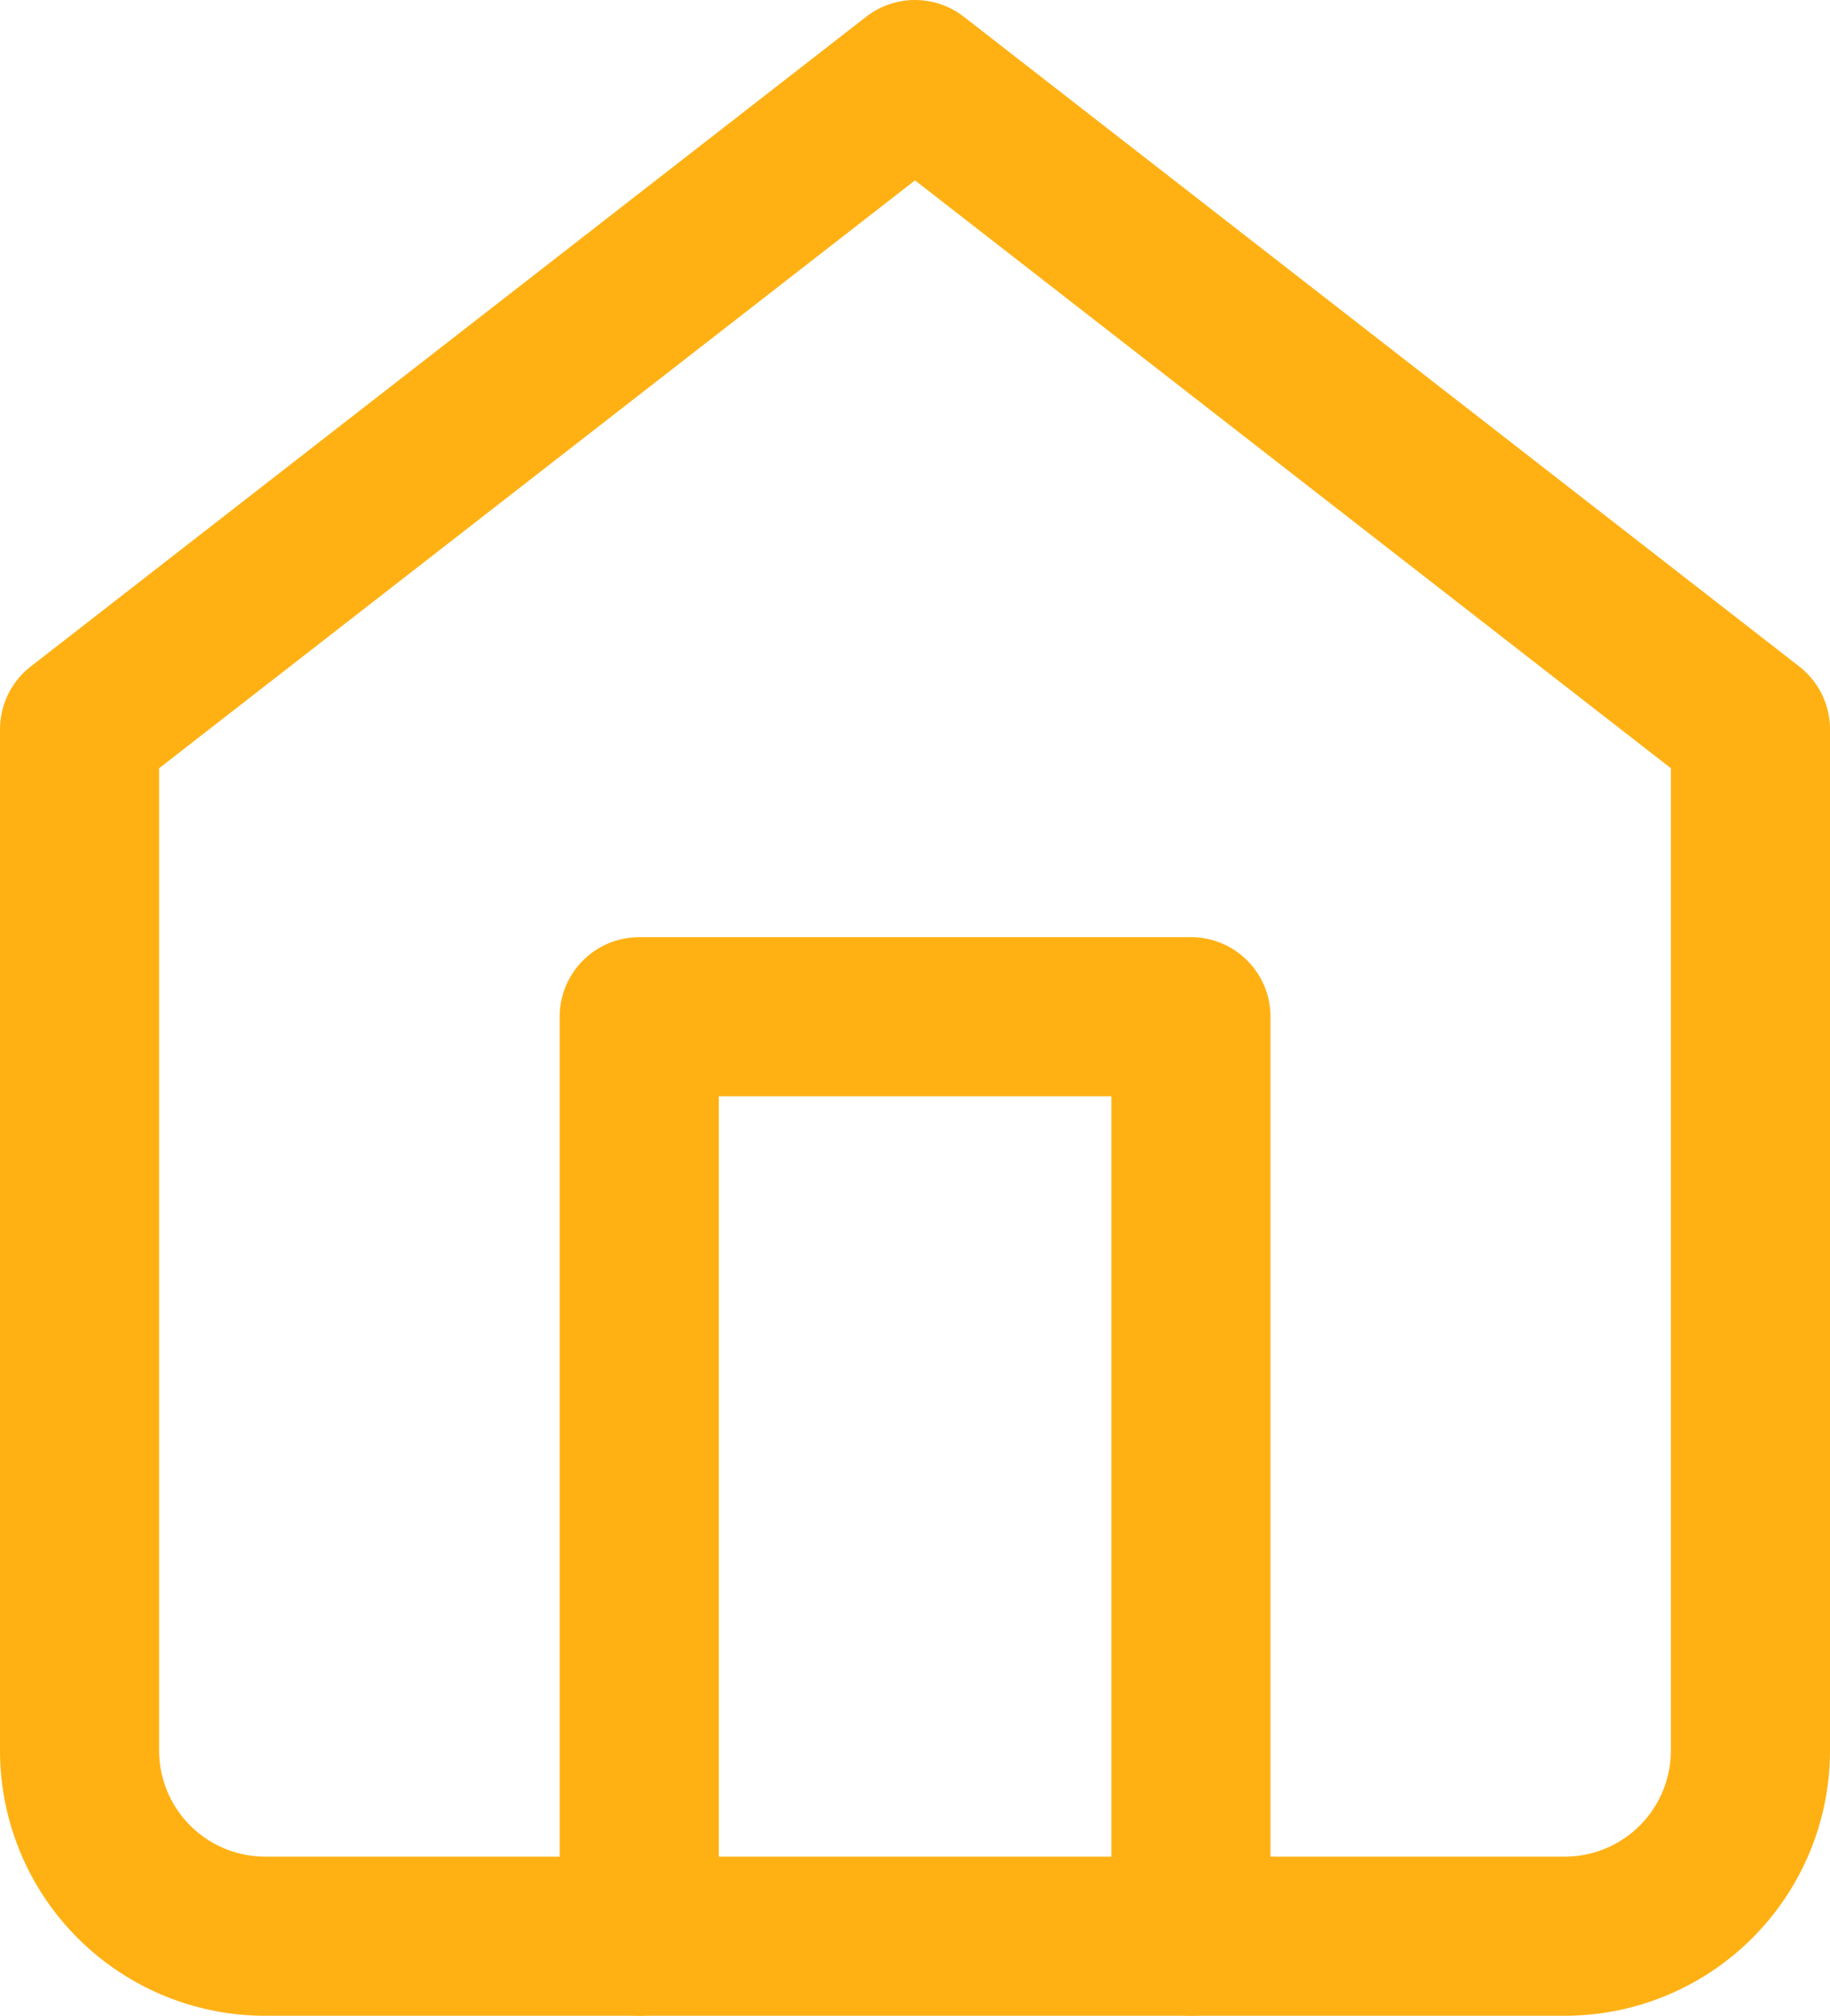
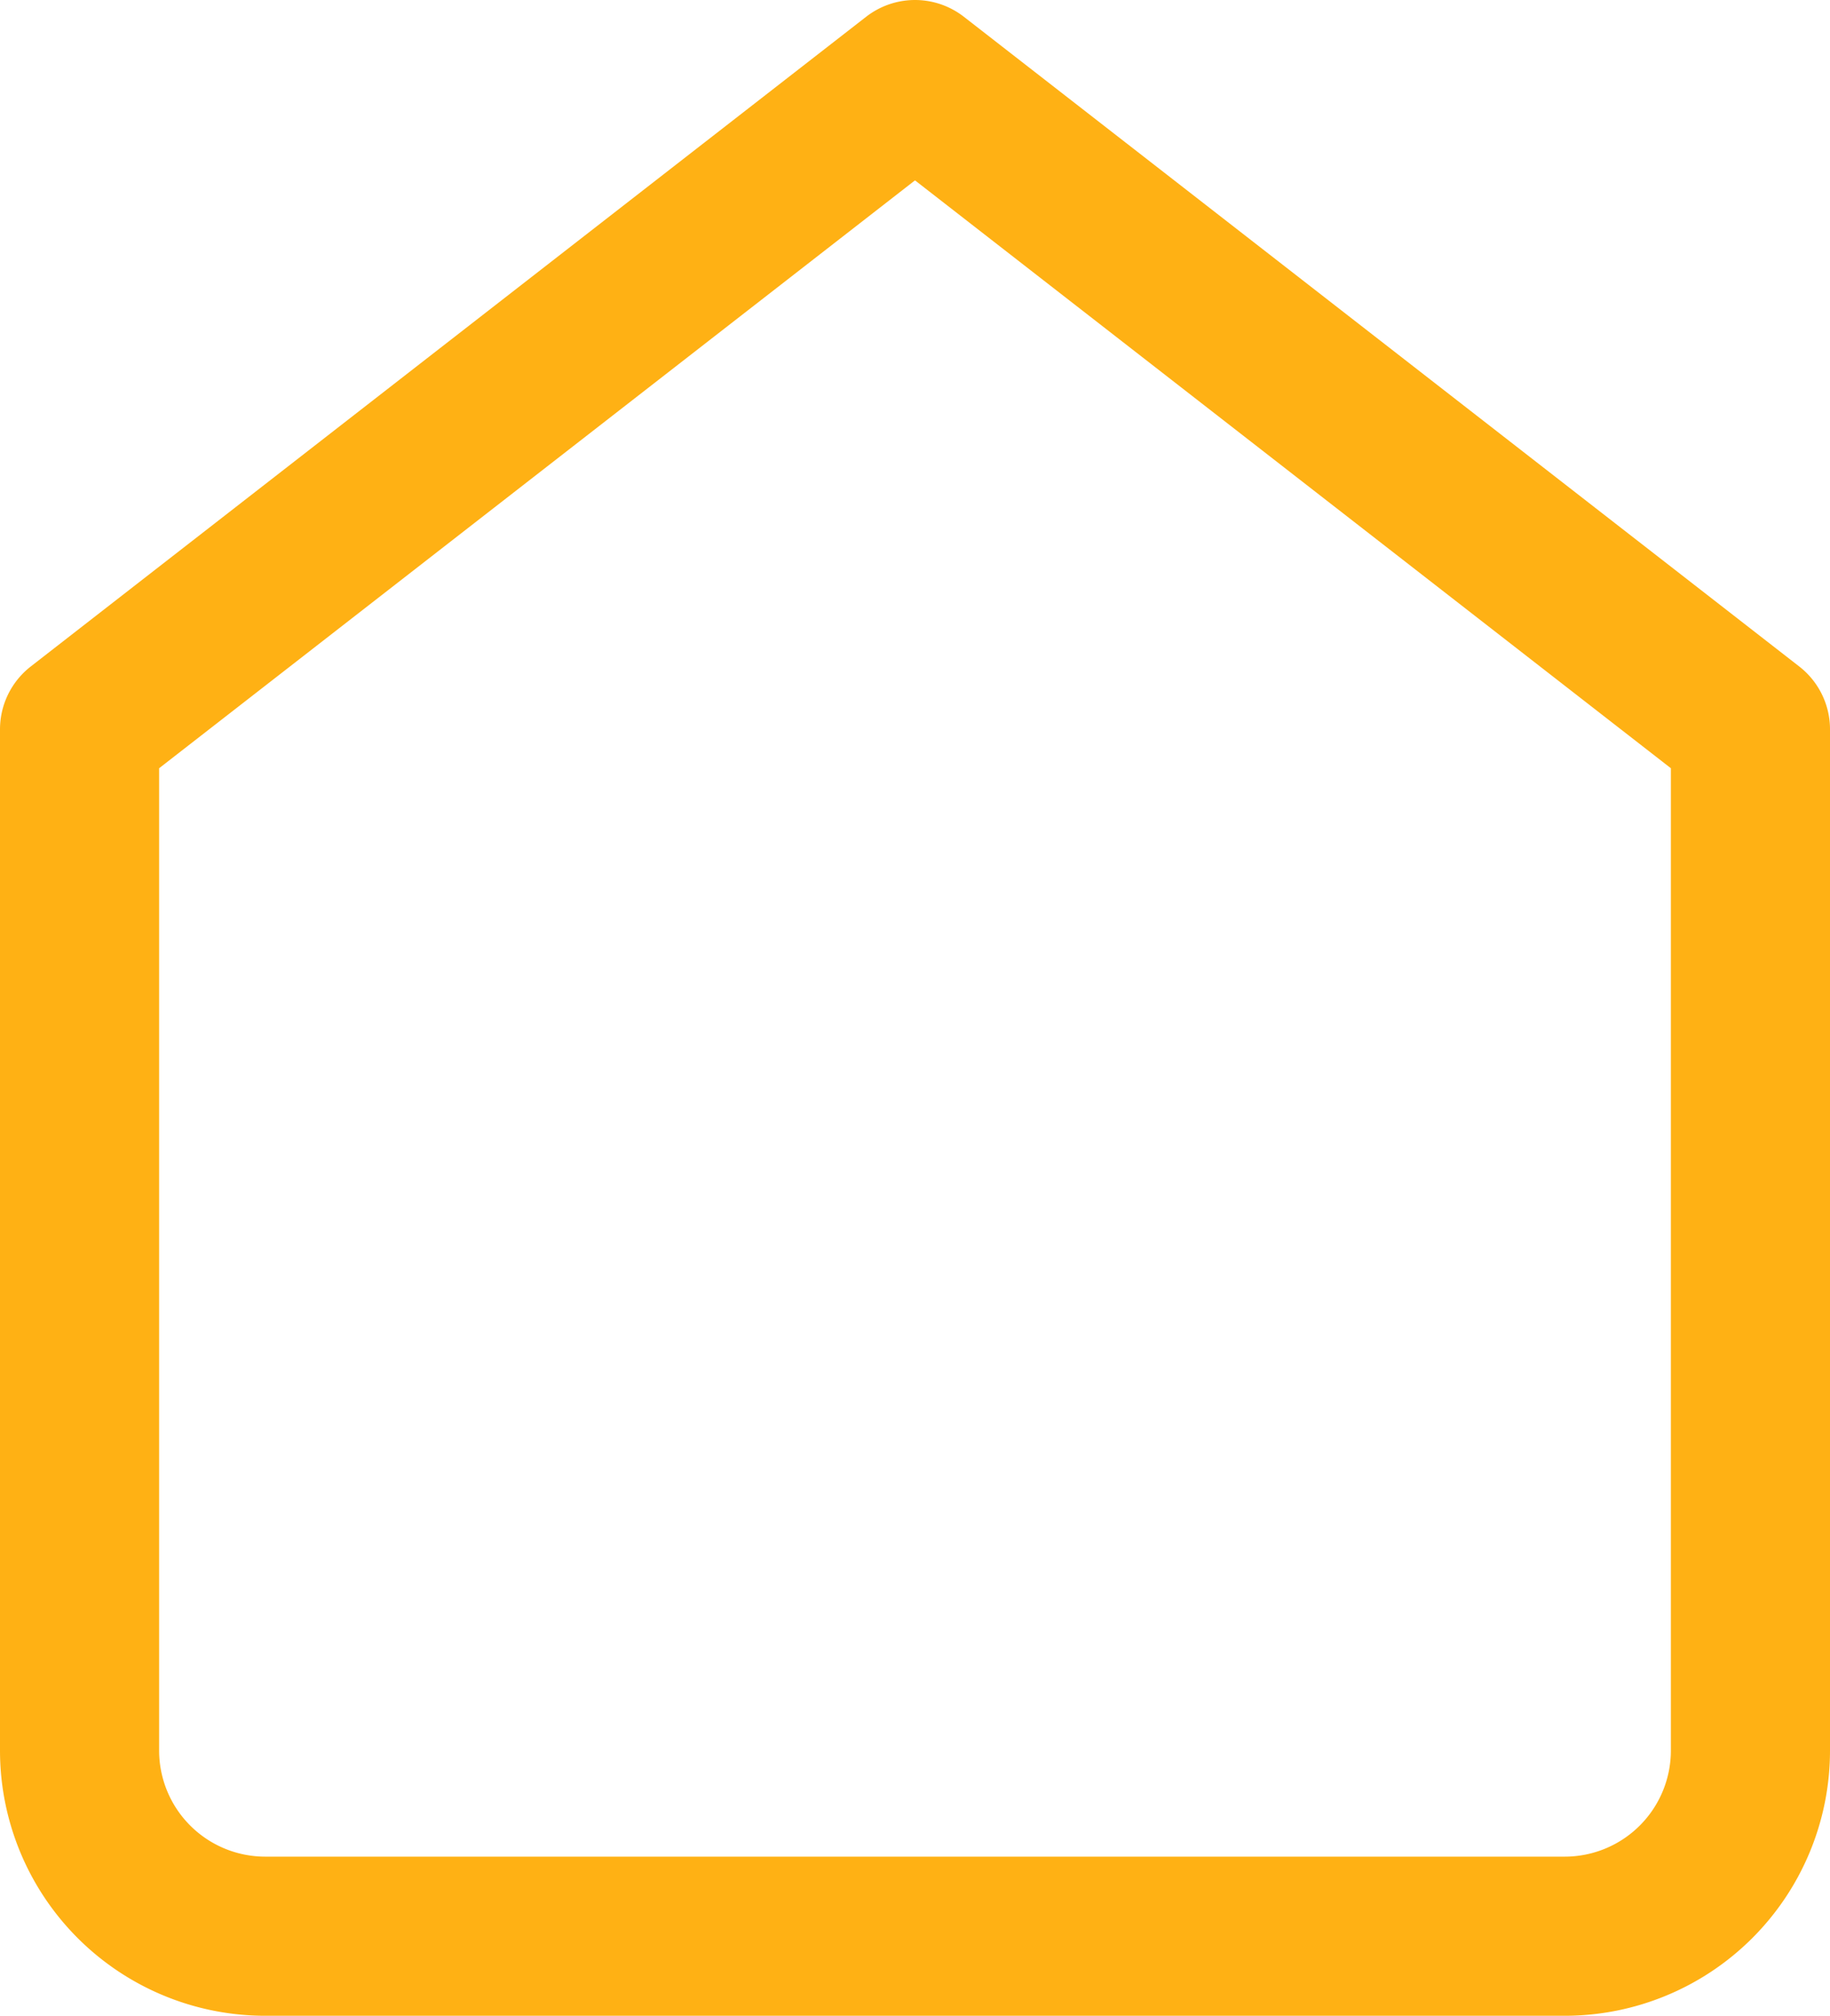
<svg xmlns="http://www.w3.org/2000/svg" width="11.5" height="12.667" viewBox="0 0 11.5 12.667">
  <g id="Icon_feather-home" data-name="Icon feather-home" transform="translate(-4 -2.5)">
    <path id="패스_1505" data-name="패스 1505" d="M4.5,7.083,9.75,3,15,7.083V13.5a1.167,1.167,0,0,1-1.167,1.167H5.667A1.167,1.167,0,0,1,4.5,13.5Z" transform="translate(0 0)" fill="none" stroke="#ffb114" stroke-linecap="round" stroke-linejoin="round" stroke-width="1" />
-     <path id="패스_1506" data-name="패스 1506" d="M13.5,23.778V18h3.467v5.778" transform="translate(-5.483 -9.111)" fill="none" stroke="#ffb114" stroke-linecap="round" stroke-linejoin="round" stroke-width="1" />
  </g>
</svg>